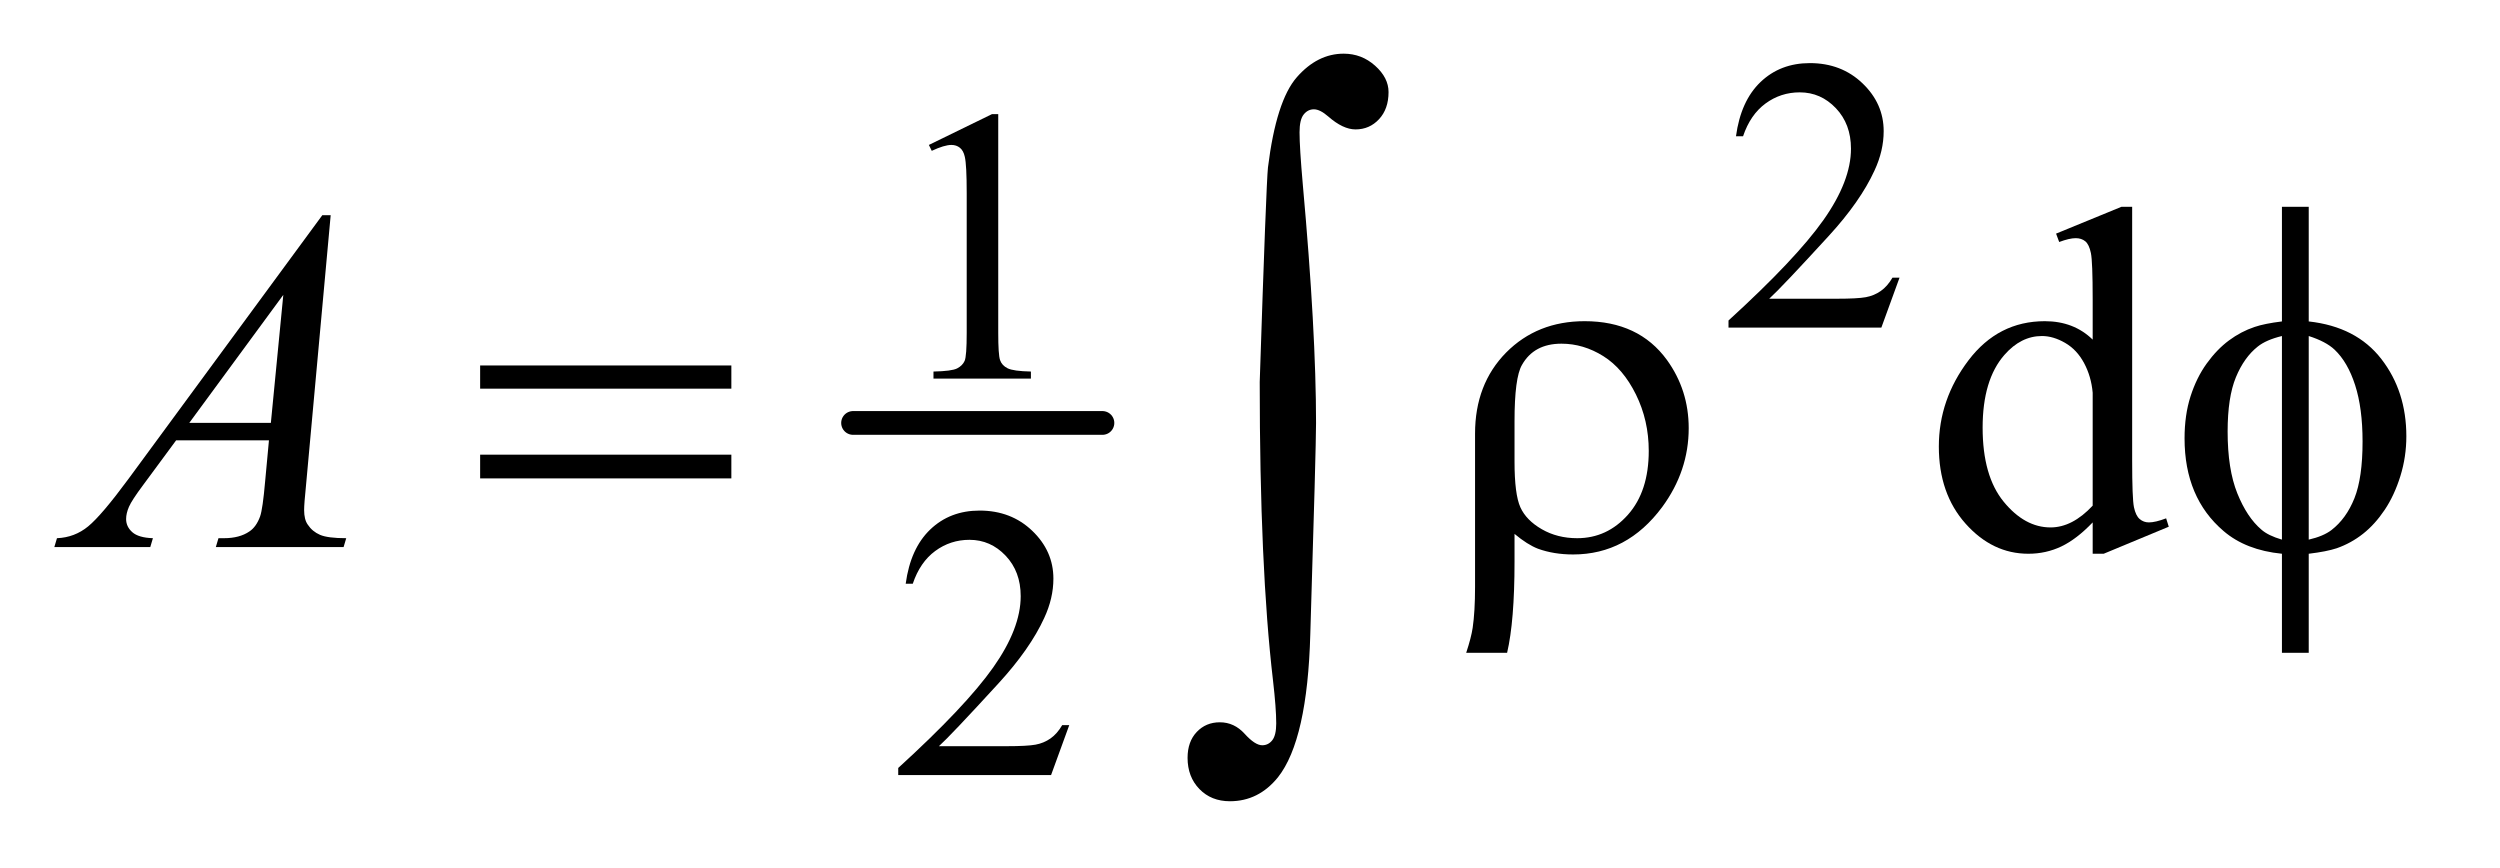
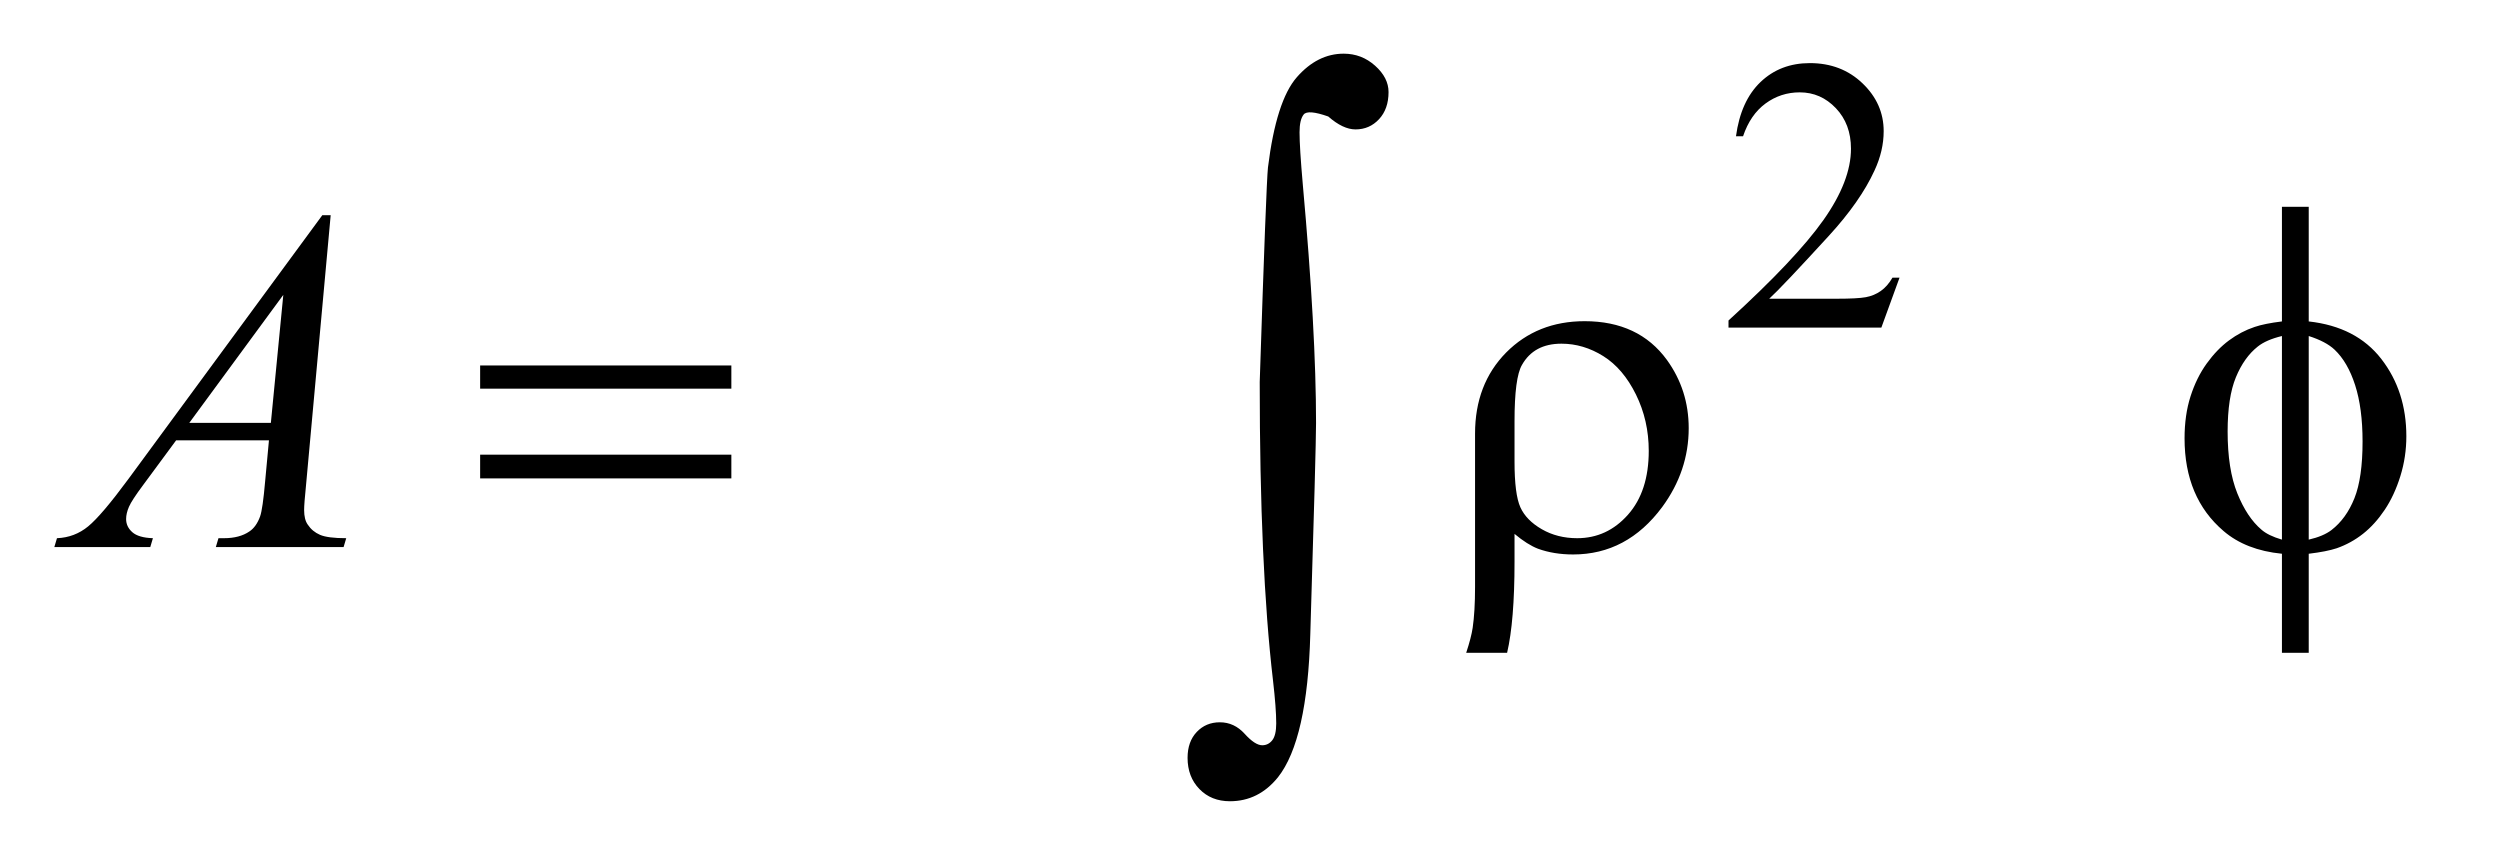
<svg xmlns="http://www.w3.org/2000/svg" stroke-dasharray="none" shape-rendering="auto" font-family="'Dialog'" text-rendering="auto" width="72" fill-opacity="1" color-interpolation="auto" color-rendering="auto" preserveAspectRatio="xMidYMid meet" font-size="12px" viewBox="0 0 72 25" fill="black" stroke="black" image-rendering="auto" stroke-miterlimit="10" stroke-linecap="square" stroke-linejoin="miter" font-style="normal" stroke-width="1" height="25" stroke-dashoffset="0" font-weight="normal" stroke-opacity="1">
  <defs id="genericDefs" />
  <g>
    <defs id="defs1">
      <clipPath clipPathUnits="userSpaceOnUse" id="clipPath1">
        <path d="M1.12 1.943 L46.251 1.943 L46.251 17.696 L1.12 17.696 L1.12 1.943 Z" />
      </clipPath>
      <clipPath clipPathUnits="userSpaceOnUse" id="clipPath2">
        <path d="M35.886 62.067 L35.886 565.355 L1482.395 565.355 L1482.395 62.067 Z" />
      </clipPath>
    </defs>
    <g stroke-width="14" transform="scale(1.576,1.576) translate(-1.12,-1.943) matrix(0.031,0,0,0.031,0,0)" stroke-linejoin="round" stroke-linecap="round">
-       <line y2="312" fill="none" x1="539" clip-path="url(#clipPath2)" x2="686" y1="312" />
-     </g>
+       </g>
    <g transform="matrix(0.049,0,0,0.049,-1.764,-3.061)">
      <path d="M1152.453 225.688 L1141.781 255 L1051.938 255 L1051.938 250.844 Q1091.578 214.688 1107.75 191.773 Q1123.922 168.859 1123.922 149.875 Q1123.922 135.391 1115.055 126.07 Q1106.188 116.75 1093.828 116.75 Q1082.594 116.75 1073.672 123.32 Q1064.75 129.891 1060.484 142.578 L1056.328 142.578 Q1059.125 121.812 1070.75 110.688 Q1082.375 99.562 1099.781 99.562 Q1118.312 99.562 1130.727 111.469 Q1143.141 123.375 1143.141 139.547 Q1143.141 151.125 1137.75 162.688 Q1129.438 180.875 1110.797 201.203 Q1082.828 231.75 1075.859 238.047 L1115.625 238.047 Q1127.75 238.047 1132.633 237.148 Q1137.516 236.25 1141.445 233.492 Q1145.375 230.734 1148.297 225.688 L1152.453 225.688 Z" stroke="none" clip-path="url(#clipPath2)" />
    </g>
    <g transform="matrix(0.049,0,0,0.049,-1.764,-3.061)">
-       <path d="M581.953 147.656 L619.016 129.562 L622.719 129.562 L622.719 258.156 Q622.719 270.969 623.789 274.109 Q624.859 277.25 628.227 278.938 Q631.594 280.625 641.922 280.844 L641.922 285 L584.656 285 L584.656 280.844 Q595.438 280.625 598.578 278.992 Q601.719 277.359 602.953 274.609 Q604.188 271.859 604.188 258.156 L604.188 175.953 Q604.188 159.328 603.062 154.609 Q602.281 151.016 600.203 149.336 Q598.125 147.656 595.203 147.656 Q591.047 147.656 583.641 151.125 L581.953 147.656 Z" stroke="none" clip-path="url(#clipPath2)" />
-     </g>
+       </g>
    <g transform="matrix(0.049,0,0,0.049,-1.764,-3.061)">
-       <path d="M664.453 488.688 L653.781 518 L563.938 518 L563.938 513.844 Q603.578 477.688 619.75 454.773 Q635.922 431.859 635.922 412.875 Q635.922 398.391 627.055 389.07 Q618.188 379.75 605.828 379.75 Q594.594 379.75 585.672 386.32 Q576.75 392.891 572.484 405.578 L568.328 405.578 Q571.125 384.812 582.75 373.688 Q594.375 362.562 611.781 362.562 Q630.312 362.562 642.727 374.469 Q655.141 386.375 655.141 402.547 Q655.141 414.125 649.75 425.688 Q641.438 443.875 622.797 464.203 Q594.828 494.75 587.859 501.047 L627.625 501.047 Q639.75 501.047 644.633 500.148 Q649.516 499.25 653.445 496.492 Q657.375 493.734 660.297 488.688 L664.453 488.688 Z" stroke="none" clip-path="url(#clipPath2)" />
-     </g>
+       </g>
    <g transform="matrix(0.049,0,0,0.049,-1.764,-3.061)">
-       <path d="M1265.984 369.516 Q1256.562 379.359 1247.562 383.648 Q1238.562 387.938 1228.156 387.938 Q1207.062 387.938 1191.312 370.289 Q1175.562 352.641 1175.562 324.938 Q1175.562 297.234 1193 274.242 Q1210.438 251.25 1237.859 251.25 Q1254.875 251.25 1265.984 262.078 L1265.984 238.312 Q1265.984 216.234 1264.93 211.172 Q1263.875 206.109 1261.625 204.281 Q1259.375 202.453 1256 202.453 Q1252.344 202.453 1246.297 204.703 L1244.469 199.781 L1282.859 184.031 L1289.188 184.031 L1289.188 332.953 Q1289.188 355.594 1290.242 360.586 Q1291.297 365.578 1293.617 367.547 Q1295.938 369.516 1299.031 369.516 Q1302.828 369.516 1309.156 367.125 L1310.703 372.047 L1272.453 387.938 L1265.984 387.938 L1265.984 369.516 ZM1265.984 359.672 L1265.984 293.297 Q1265.141 283.734 1260.922 275.859 Q1256.703 267.984 1249.742 263.977 Q1242.781 259.969 1236.172 259.969 Q1223.797 259.969 1214.094 271.078 Q1201.297 285.703 1201.297 313.828 Q1201.297 342.234 1213.672 357.352 Q1226.047 372.469 1241.234 372.469 Q1254.031 372.469 1265.984 359.672 Z" stroke="none" clip-path="url(#clipPath2)" />
-     </g>
+       </g>
    <g transform="matrix(0.049,0,0,0.049,-1.764,-3.061)">
      <path d="M230.359 188.953 L215.875 347.578 Q214.75 358.688 214.75 362.203 Q214.75 367.828 216.859 370.781 Q219.531 374.859 224.102 376.828 Q228.672 378.797 239.5 378.797 L237.953 384 L162.859 384 L164.406 378.797 L167.641 378.797 Q176.781 378.797 182.547 374.859 Q186.625 372.188 188.875 366 Q190.422 361.641 191.828 345.469 L194.078 321.281 L139.516 321.281 L120.109 347.578 Q113.5 356.438 111.812 360.305 Q110.125 364.172 110.125 367.547 Q110.125 372.047 113.781 375.281 Q117.438 378.516 125.875 378.797 L124.328 384 L67.938 384 L69.484 378.797 Q79.891 378.375 87.836 371.836 Q95.781 365.297 111.531 343.922 L225.438 188.953 L230.359 188.953 ZM202.516 235.781 L147.25 311.016 L195.203 311.016 L202.516 235.781 Z" stroke="none" clip-path="url(#clipPath2)" />
    </g>
    <g transform="matrix(0.049,0,0,0.049,-1.764,-3.061)">
      <path d="M318.203 277.266 L465.859 277.266 L465.859 290.906 L318.203 290.906 L318.203 277.266 ZM318.203 329.719 L465.859 329.719 L465.859 343.641 L318.203 343.641 L318.203 329.719 ZM926.172 376.266 L926.172 392.719 Q926.172 427.453 921.812 446.156 L897.766 446.156 Q900.719 437.156 901.562 431.531 Q902.969 421.969 902.969 407.484 L902.969 317.344 Q902.969 288.234 921.25 269.672 Q939.531 251.25 967.375 251.25 Q999.156 251.25 1015.75 274.031 Q1028.547 291.75 1028.547 314.109 Q1028.547 339.281 1012.938 360.516 Q992.266 388.359 960.625 388.359 Q949.234 388.359 939.953 384.984 Q933.766 382.594 926.172 376.266 ZM926.172 333.797 Q926.172 353.062 929.617 360.656 Q933.062 368.25 942.203 373.523 Q951.344 378.797 963.016 378.797 Q980.594 378.797 992.828 365.016 Q1005.062 351.234 1005.062 327.469 Q1005.062 309.609 997.539 294.352 Q990.016 279.094 978.344 271.781 Q966.672 264.469 953.734 264.469 Q937.562 264.469 930.531 276.984 Q926.172 284.438 926.172 310.031 L926.172 333.797 ZM1392.969 251.391 Q1420.953 254.484 1435.648 273.469 Q1450.344 292.453 1450.344 318.891 Q1450.344 330.984 1446.828 342.305 Q1443.312 353.625 1437.617 362.133 Q1431.922 370.641 1424.891 376.195 Q1417.859 381.75 1409.422 384.703 Q1403.516 386.672 1392.969 387.938 L1392.969 446.156 L1377.219 446.156 L1377.219 387.938 Q1355.984 385.828 1342.906 374.578 Q1319.984 355.031 1319.984 320.156 Q1319.984 306.375 1323.5 295.406 Q1327.016 284.438 1332.992 276.141 Q1338.969 267.844 1346.07 262.57 Q1353.172 257.297 1361.188 254.625 Q1366.953 252.656 1377.219 251.391 L1377.219 184.031 L1392.969 184.031 L1392.969 251.391 ZM1377.219 259.969 Q1367.938 262.219 1363.016 266.156 Q1355 272.484 1350.148 284.227 Q1345.297 295.969 1345.297 316.078 Q1345.297 338.297 1350.992 352.43 Q1356.688 366.562 1365.125 373.734 Q1369.062 377.25 1377.219 379.641 L1377.219 259.969 ZM1392.969 379.641 Q1401.547 377.672 1406.328 374.016 Q1415.047 367.266 1419.828 355.312 Q1424.609 343.359 1424.609 321.984 Q1424.609 302.438 1420.25 288.867 Q1415.891 275.297 1408.156 267.984 Q1403.094 263.203 1392.969 259.969 L1392.969 379.641 Z" stroke="none" clip-path="url(#clipPath2)" />
    </g>
    <g transform="matrix(0.049,0,0,0.049,-1.764,-3.061)">
-       <path d="M776.406 287.031 Q780.203 170.797 781.25 160.891 Q786.109 121.656 798.234 107.836 Q810.359 94.016 825.766 94.016 Q836.312 94.016 844.219 101.086 Q852.125 108.156 852.125 116.594 Q852.125 126.5 846.539 132.516 Q840.953 138.531 832.719 138.531 Q825.344 138.531 816.688 130.938 Q811.844 126.719 808.25 126.719 Q804.672 126.719 802.242 129.773 Q799.812 132.828 799.812 140.219 Q799.812 149.078 801.719 170.797 Q809.516 257.281 809.516 311.078 Q809.516 325.203 806.141 435.109 Q804.453 497.344 787.156 519.281 Q775.766 533.406 758.891 533.406 Q747.922 533.406 740.961 526.234 Q734 519.062 734 507.891 Q734 498.391 739.383 492.695 Q744.766 487 752.984 487 Q761.422 487 767.539 493.75 Q773.656 500.5 777.875 500.5 Q781.469 500.5 783.789 497.547 Q786.109 494.594 786.109 487.641 Q786.109 478.766 784.203 462.312 Q776.406 395.875 776.406 287.031 Z" stroke="none" clip-path="url(#clipPath2)" />
+       <path d="M776.406 287.031 Q780.203 170.797 781.25 160.891 Q786.109 121.656 798.234 107.836 Q810.359 94.016 825.766 94.016 Q836.312 94.016 844.219 101.086 Q852.125 108.156 852.125 116.594 Q852.125 126.5 846.539 132.516 Q840.953 138.531 832.719 138.531 Q825.344 138.531 816.688 130.938 Q804.672 126.719 802.242 129.773 Q799.812 132.828 799.812 140.219 Q799.812 149.078 801.719 170.797 Q809.516 257.281 809.516 311.078 Q809.516 325.203 806.141 435.109 Q804.453 497.344 787.156 519.281 Q775.766 533.406 758.891 533.406 Q747.922 533.406 740.961 526.234 Q734 519.062 734 507.891 Q734 498.391 739.383 492.695 Q744.766 487 752.984 487 Q761.422 487 767.539 493.75 Q773.656 500.5 777.875 500.5 Q781.469 500.5 783.789 497.547 Q786.109 494.594 786.109 487.641 Q786.109 478.766 784.203 462.312 Q776.406 395.875 776.406 287.031 Z" stroke="none" clip-path="url(#clipPath2)" />
    </g>
  </g>
</svg>